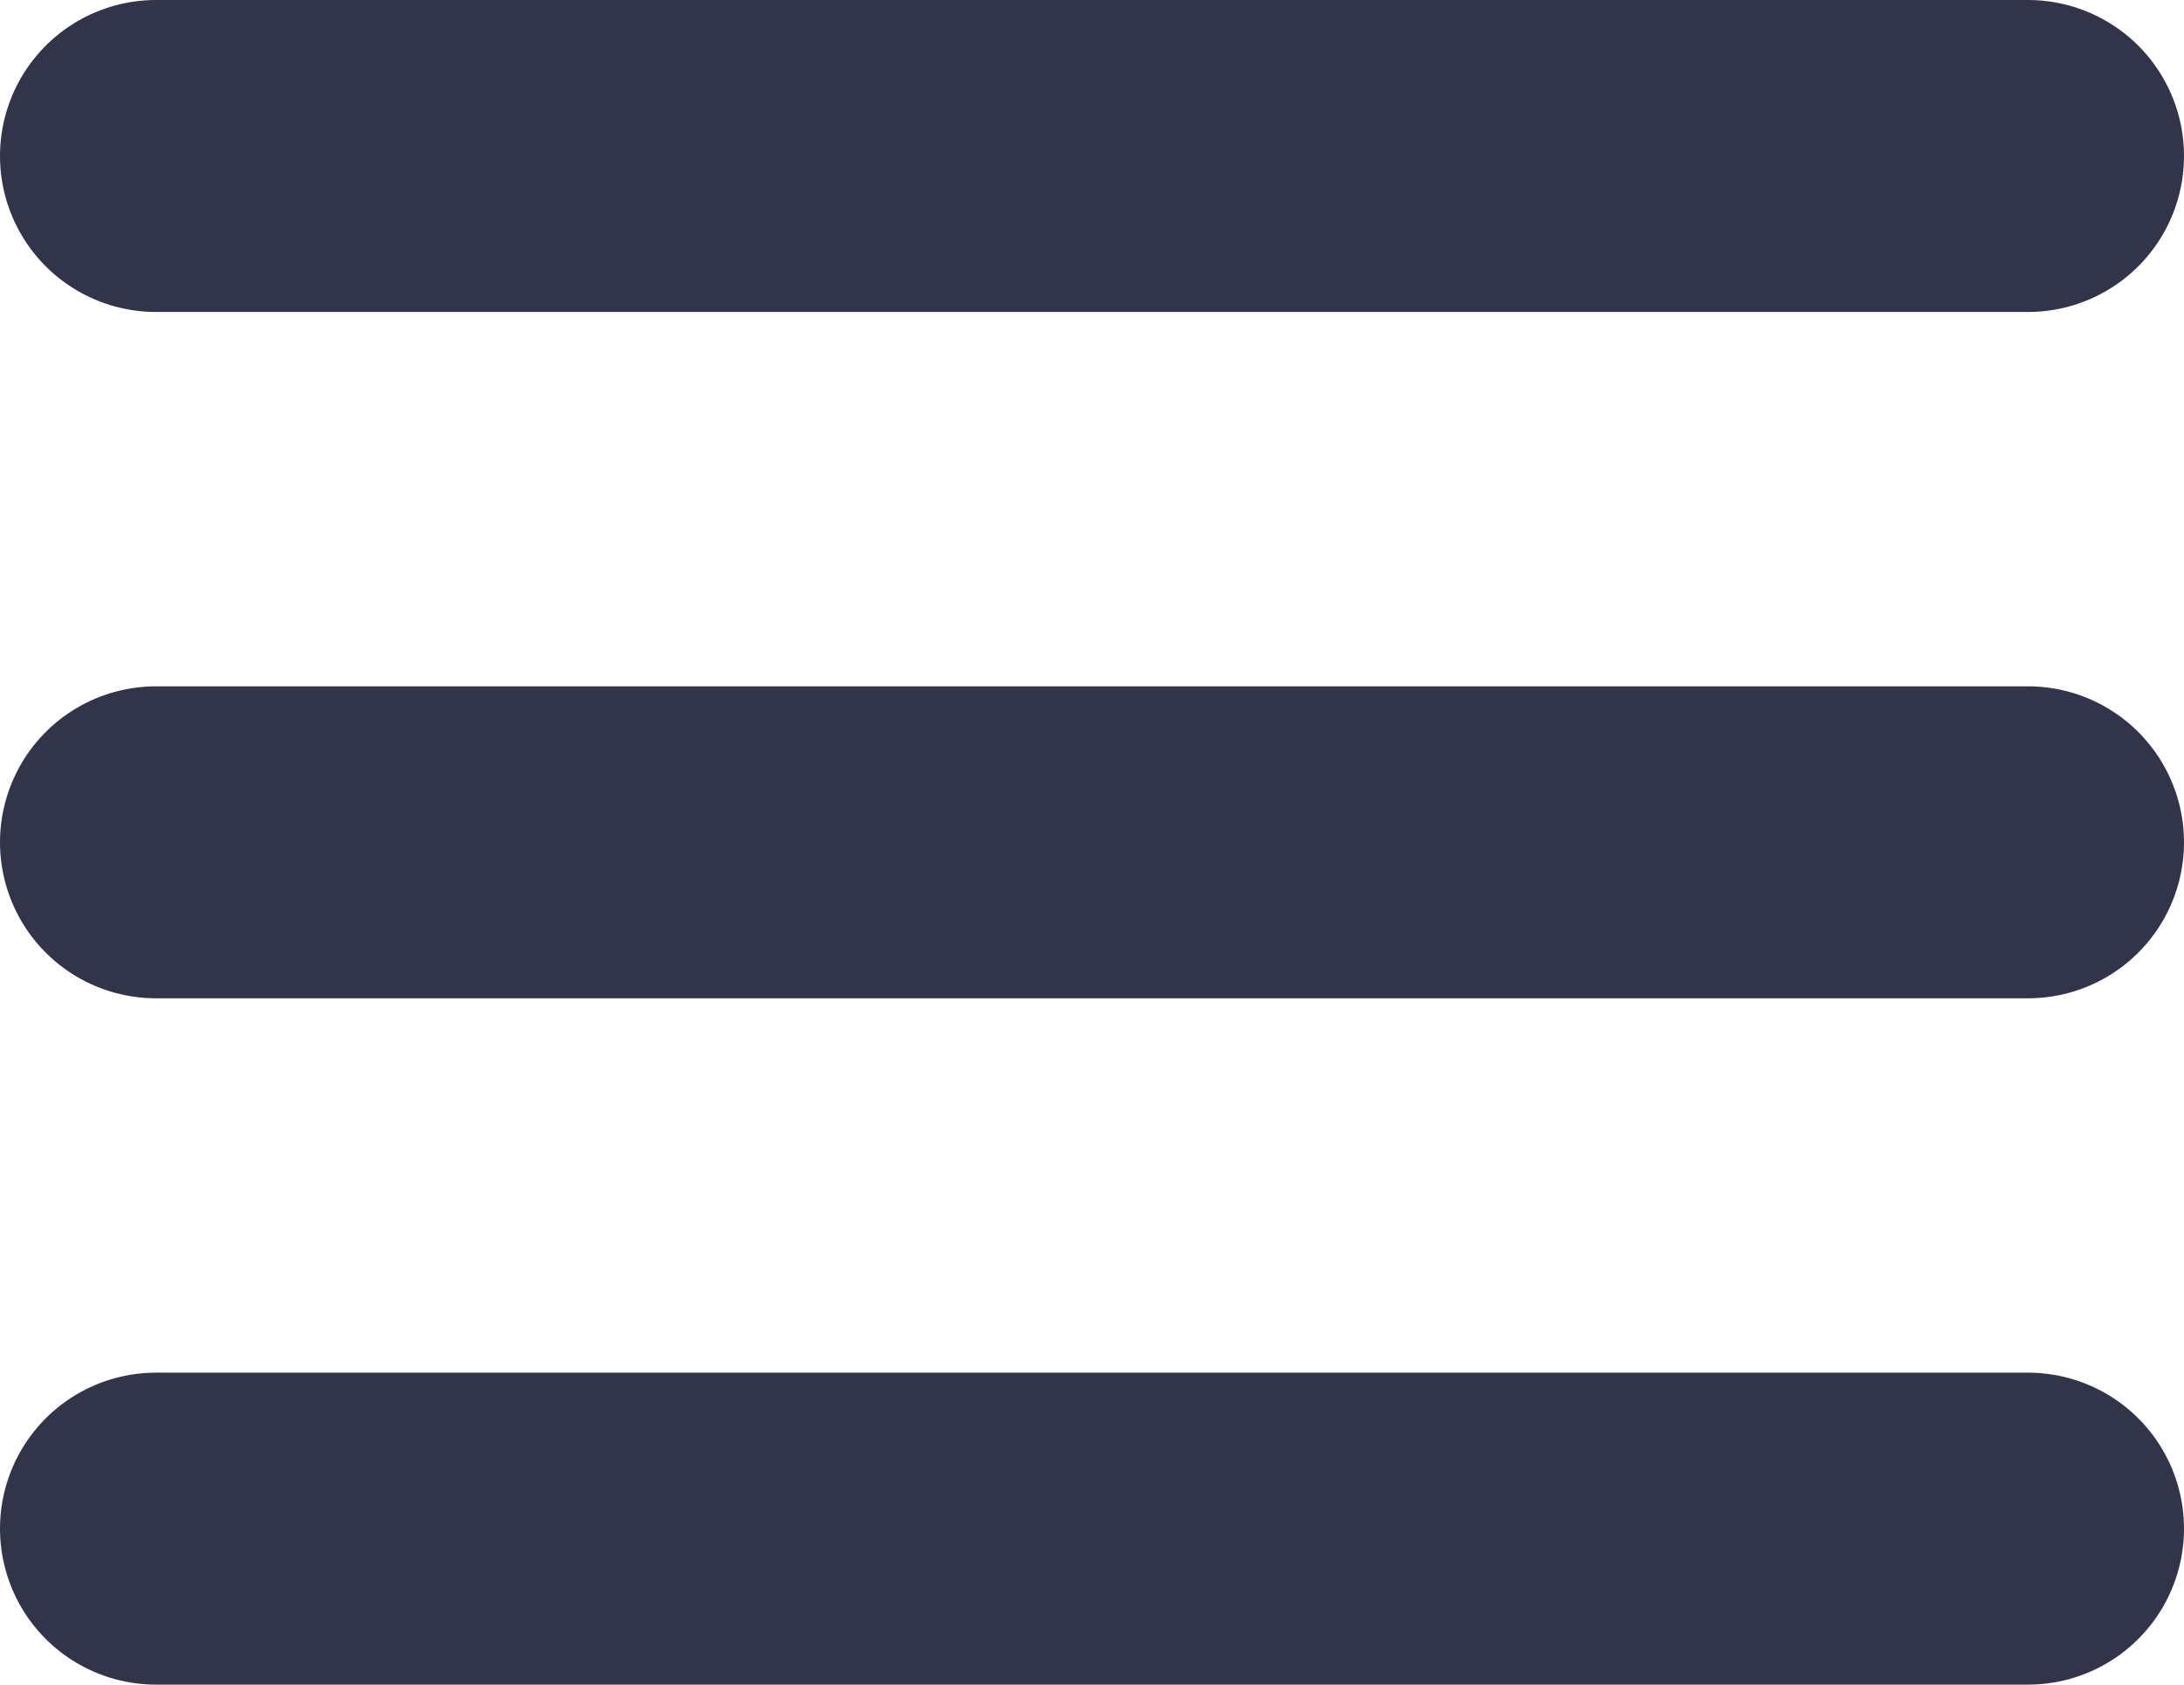
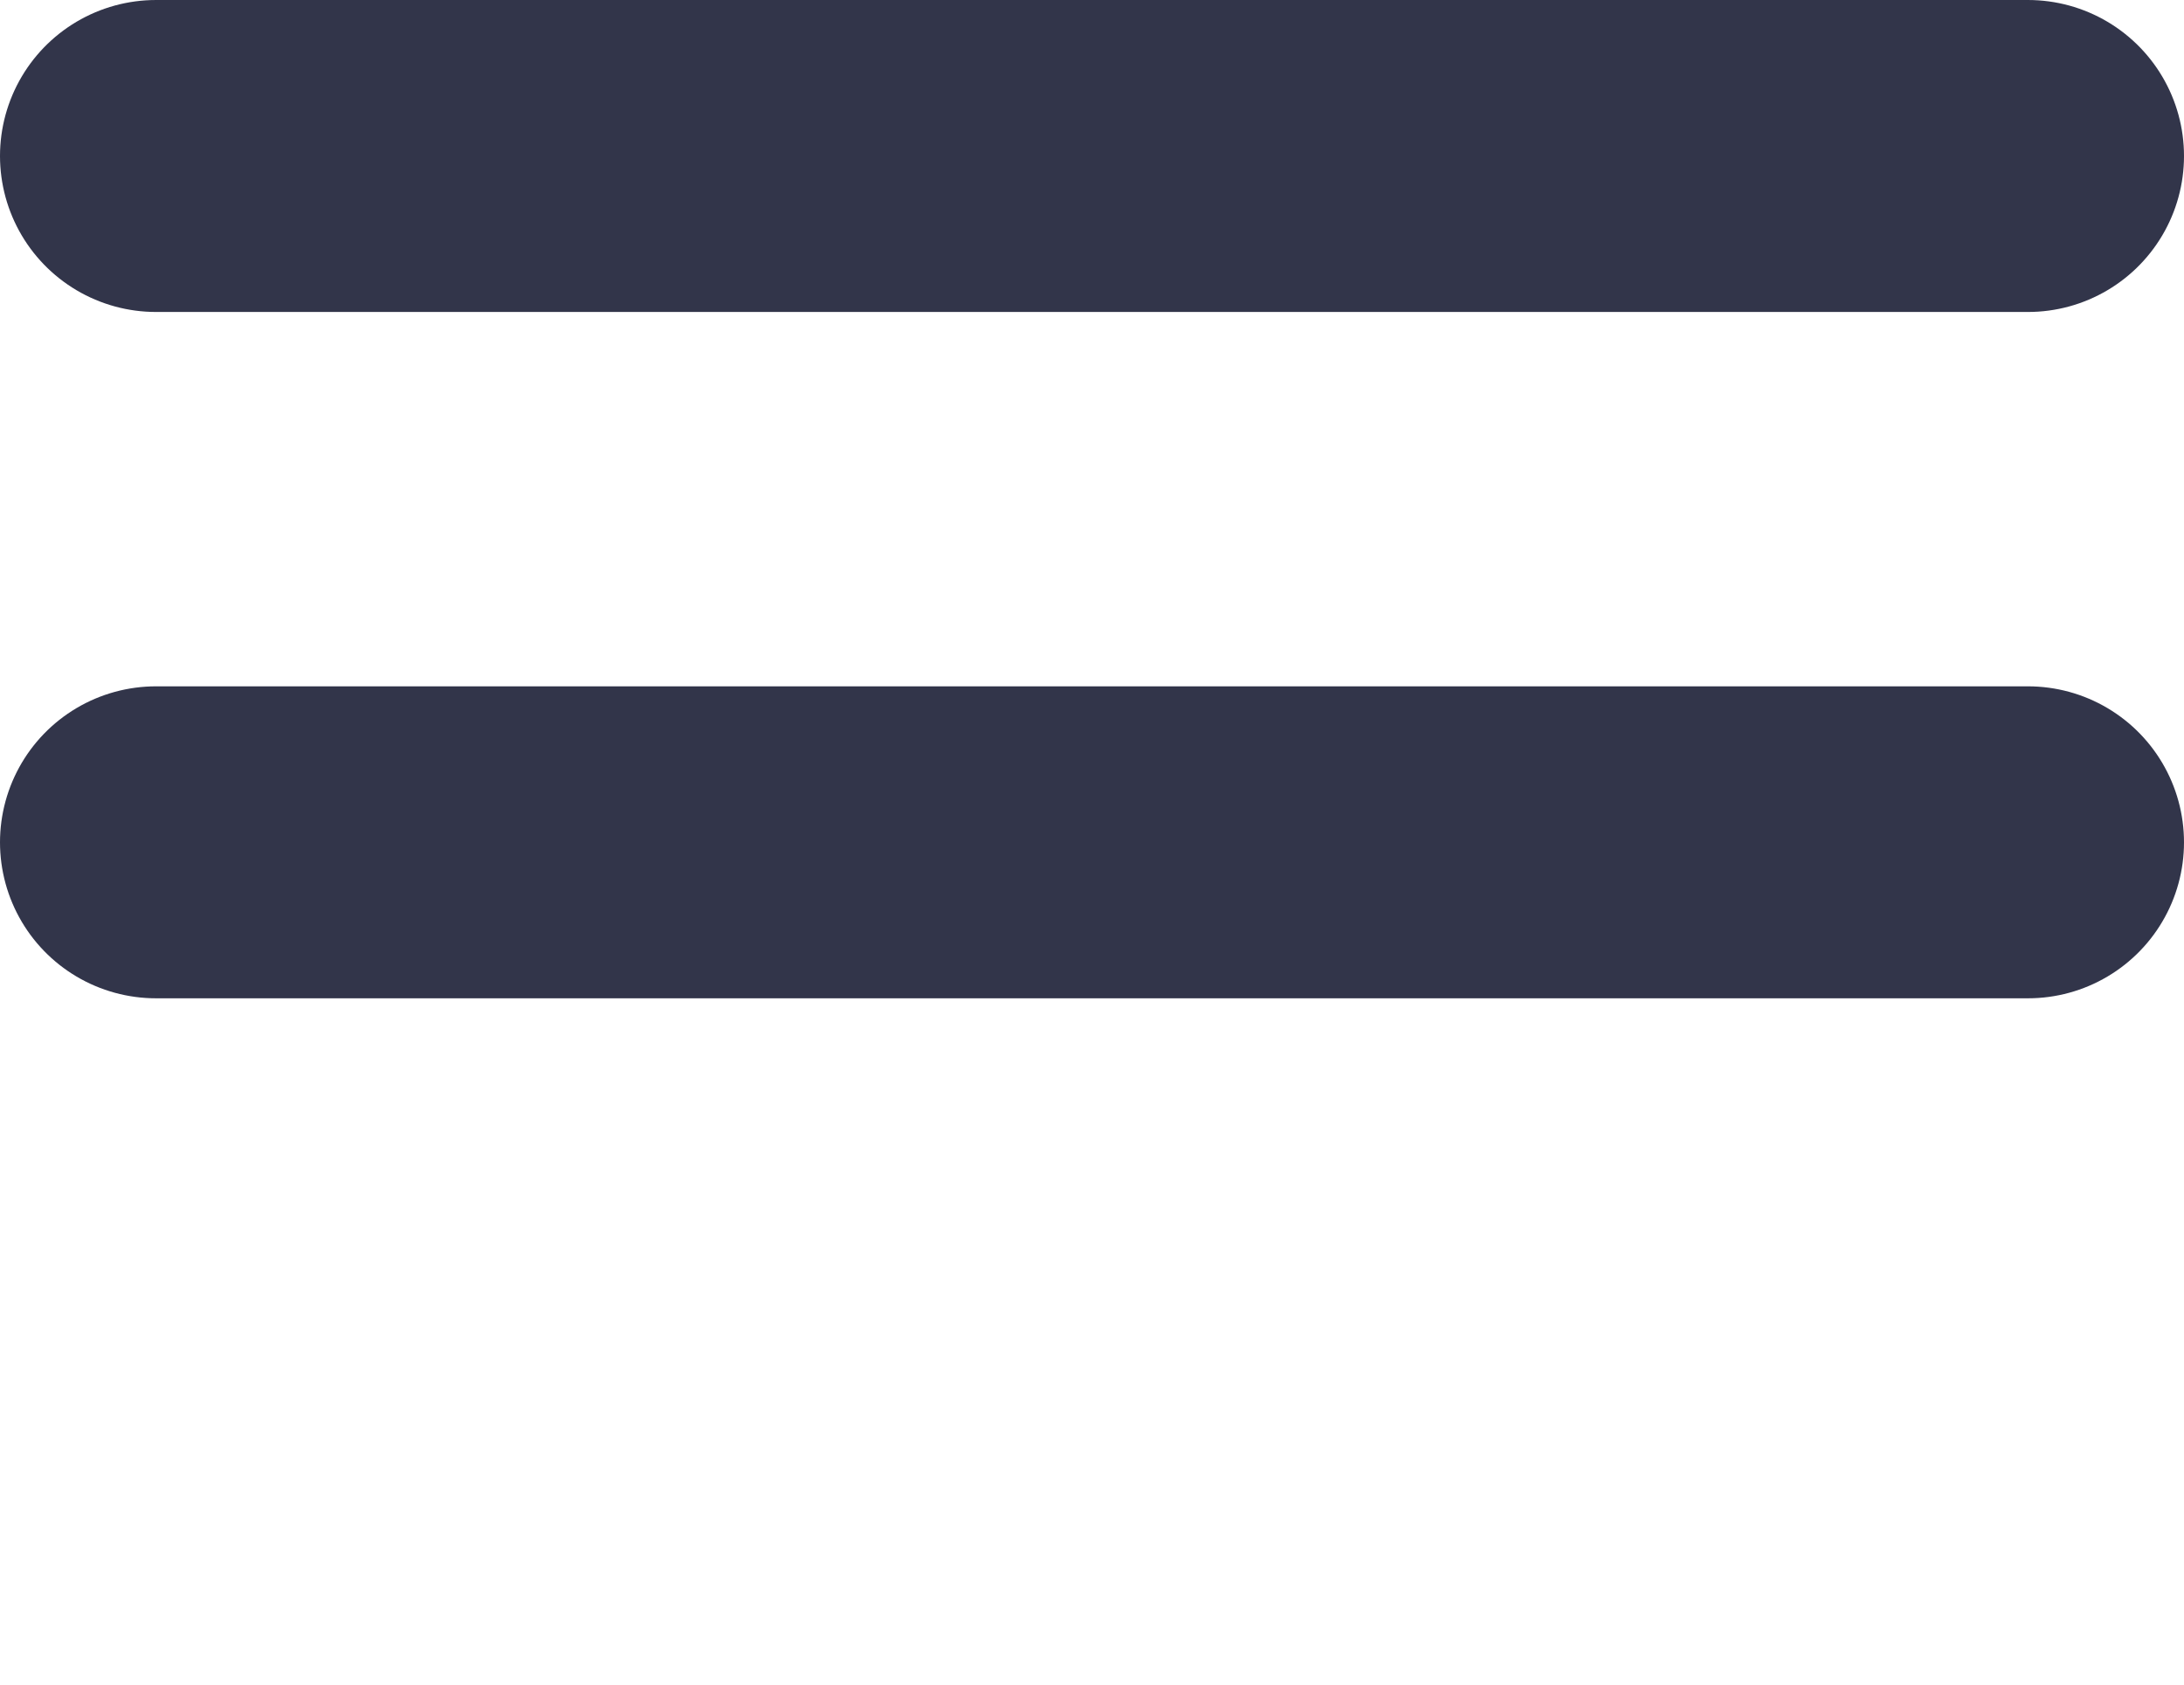
<svg xmlns="http://www.w3.org/2000/svg" height="27" viewBox="0 0 35 27" width="35">
  <g fill="none" fill-rule="evenodd" stroke="#32354a" stroke-linecap="round" stroke-width="5" transform="translate(2 1)">
    <path d="m.5 12.5h30" />
-     <path d="m.5 23.5h30" />
    <path d="m.5 1.5h30" />
  </g>
</svg>